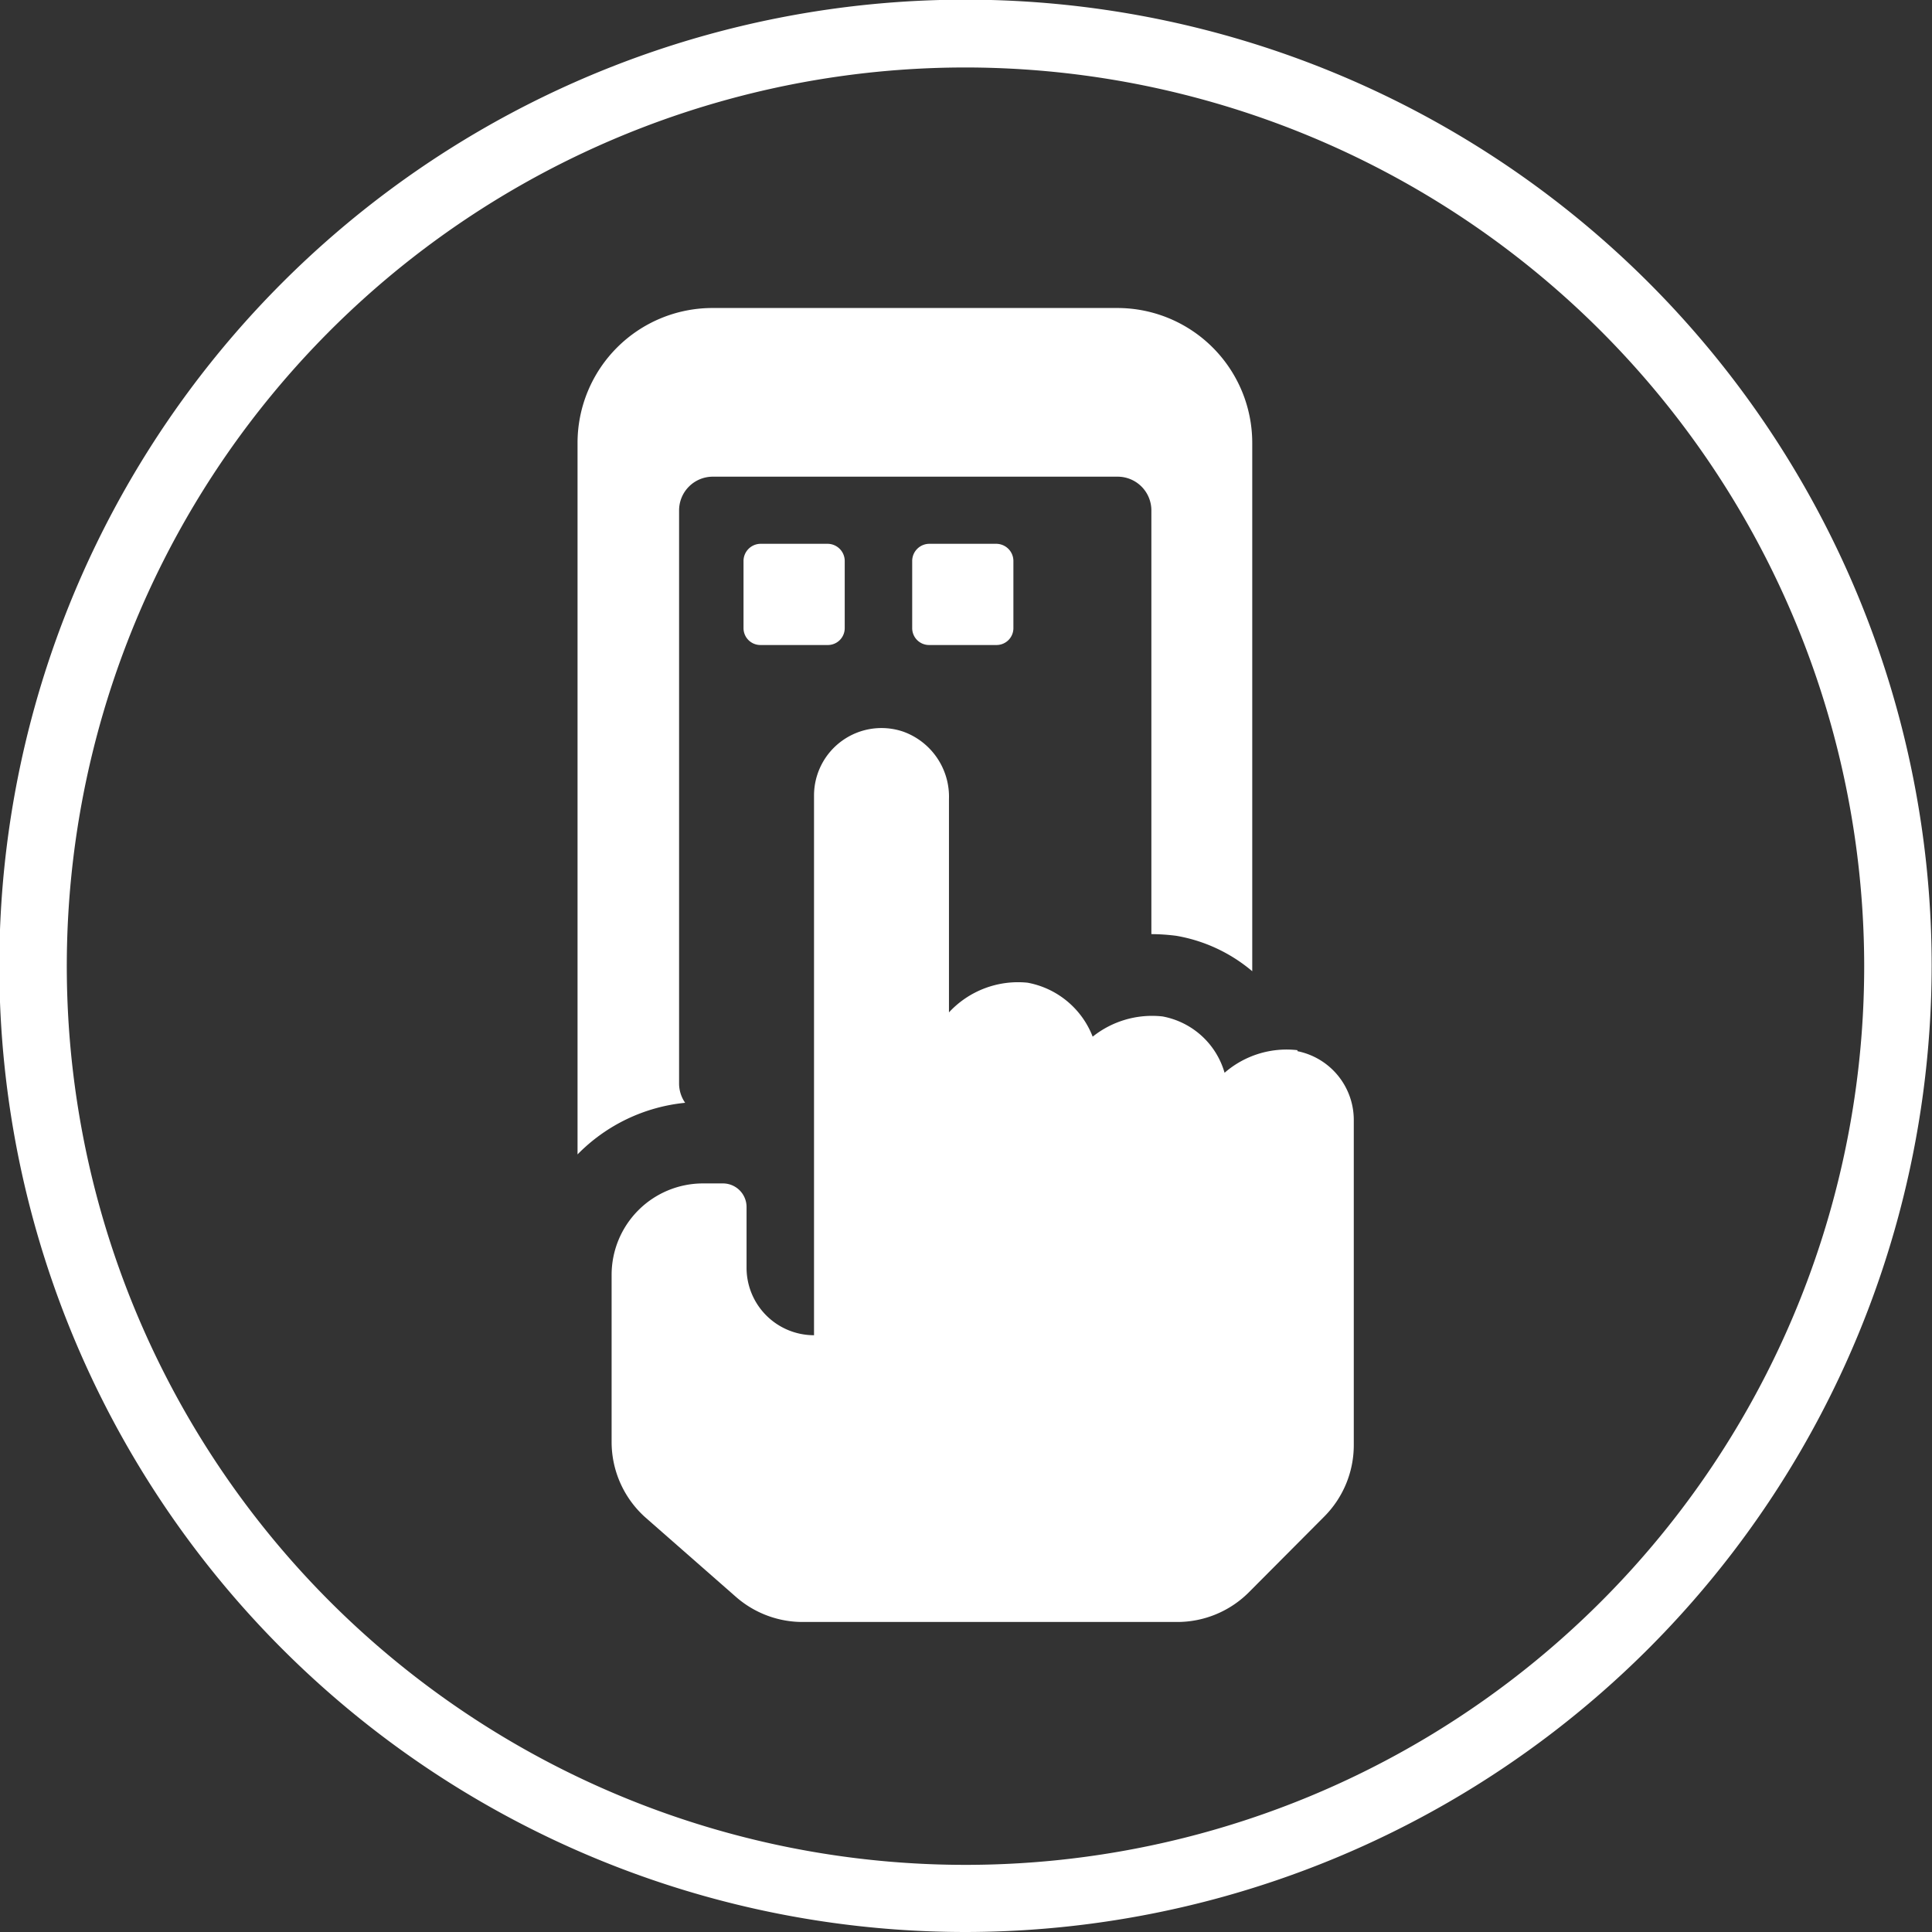
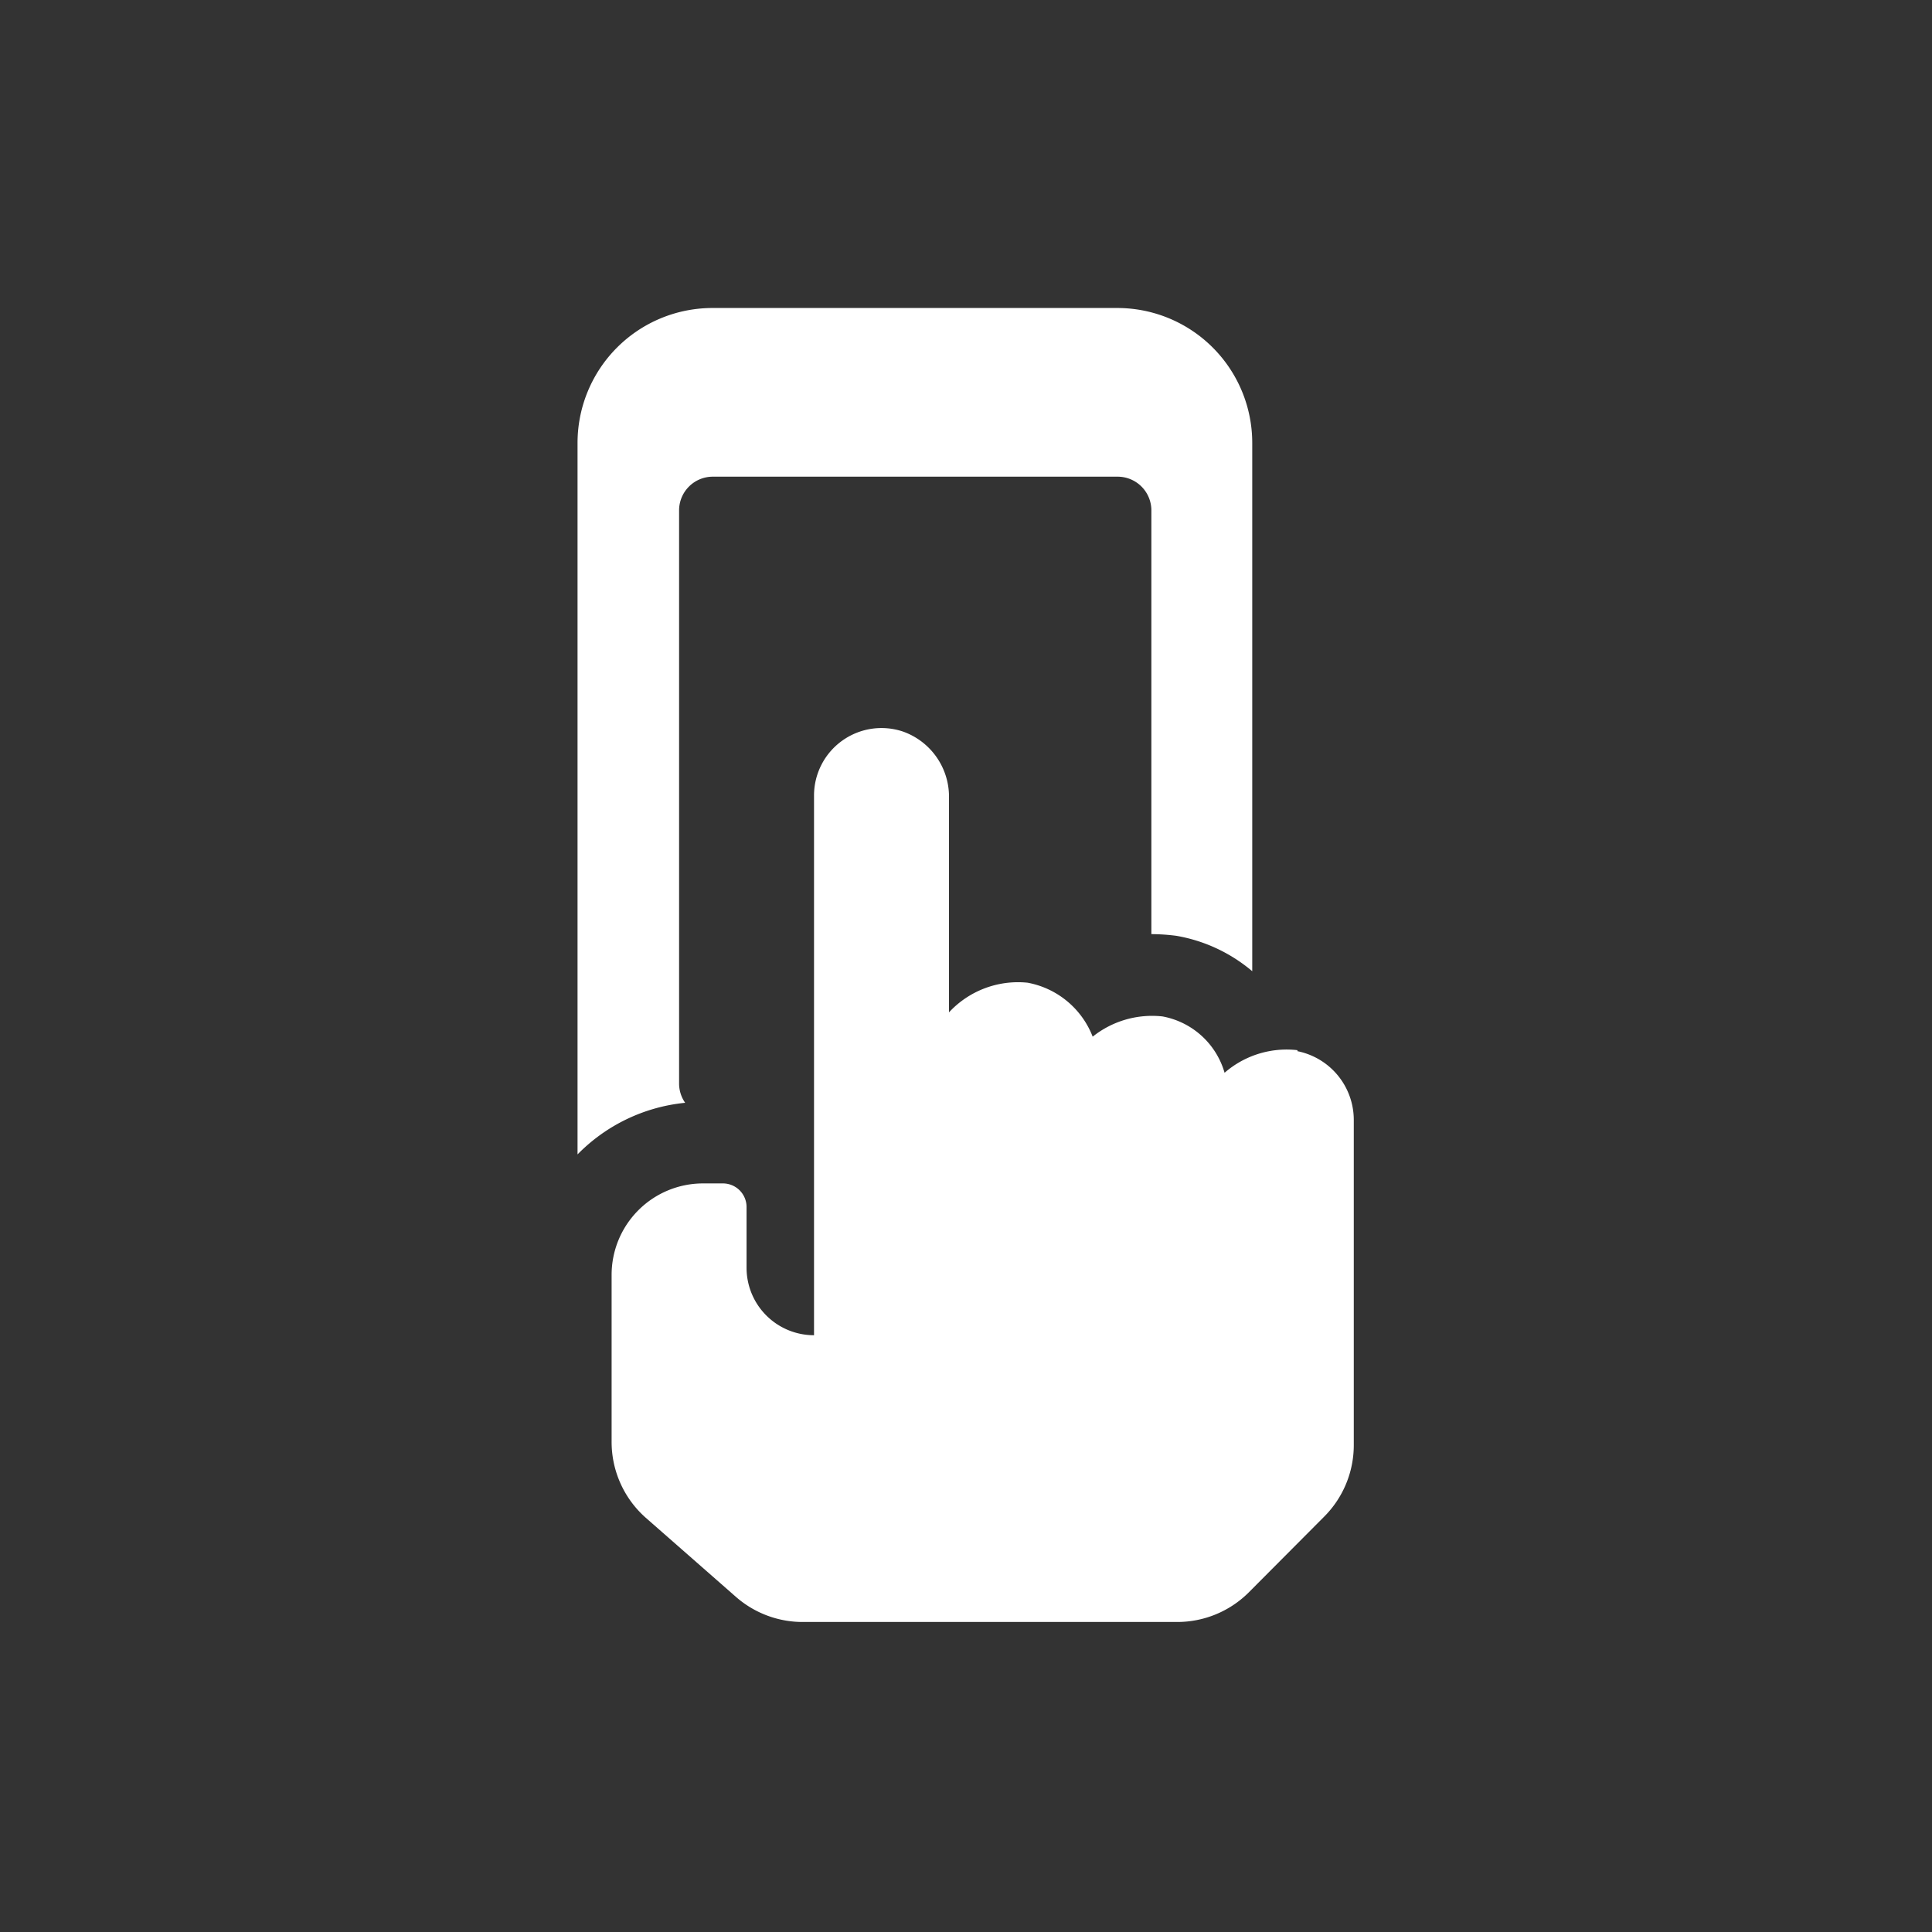
<svg xmlns="http://www.w3.org/2000/svg" viewBox="0 0 57.27 57.27">
  <rect x="0" y="0" width="57.27" height="57.27" fill="#333333" stroke="none" />
  <g fill="#fff" transform="translate(-269.01 -392.31)">
    <path d="m289.14 424.44v-17a1 1 0 0 1 1-1h12a1 1 0 0 1 1 1v12.56a6 6 0 0 1 .74.05 4.72 4.72 0 0 1 2.25 1.05v-15.66a4 4 0 0 0 -4-4h-12a4 4 0 0 0 -4 4v21.09a5.18 5.18 0 0 1 3.19-1.53 1 1 0 0 1 -.18-.56zm18.33-1a2.8 2.8 0 0 0 -2.16.67 2.36 2.36 0 0 0 -1.84-1.67 2.82 2.82 0 0 0 -2.07.6 2.57 2.57 0 0 0 -1.93-1.6 2.79 2.79 0 0 0 -2.33.88v-6.32a2.05 2.05 0 0 0 -1.35-2 2 2 0 0 0 -2.65 1.89v16a2 2 0 0 1 -2-2v-1.8a.7.7 0 0 0 -.7-.7h-.6a2.71 2.71 0 0 0 -2.7 2.71v4.94a3 3 0 0 0 1 2.25l2.69 2.36a3 3 0 0 0 2 .74h11.07a3 3 0 0 0 2.12-.87l2.24-2.25a3 3 0 0 0 .88-2.12v-9.65a2.08 2.08 0 0 0 -1.67-2.03z" />
-     <path d="m293.55 408.43h-2a.51.51 0 0 0 -.5.5v2a.5.5 0 0 0 .5.5h2a.5.5 0 0 0 .5-.5v-2a.51.51 0 0 0 -.5-.5zm5 0h-2a.51.51 0 0 0 -.5.5v2a.5.5 0 0 0 .5.5h2a.5.5 0 0 0 .5-.5v-2a.51.51 0 0 0 -.5-.5z" />
-     <path d="m297.64 449.58a28.64 28.64 0 1 1 28.63-28.64 28.67 28.67 0 0 1 -28.63 28.64zm0-55.27a26.64 26.64 0 1 0 26.63 26.63 26.66 26.66 0 0 0 -26.63-26.63z" />
  </g>
</svg>